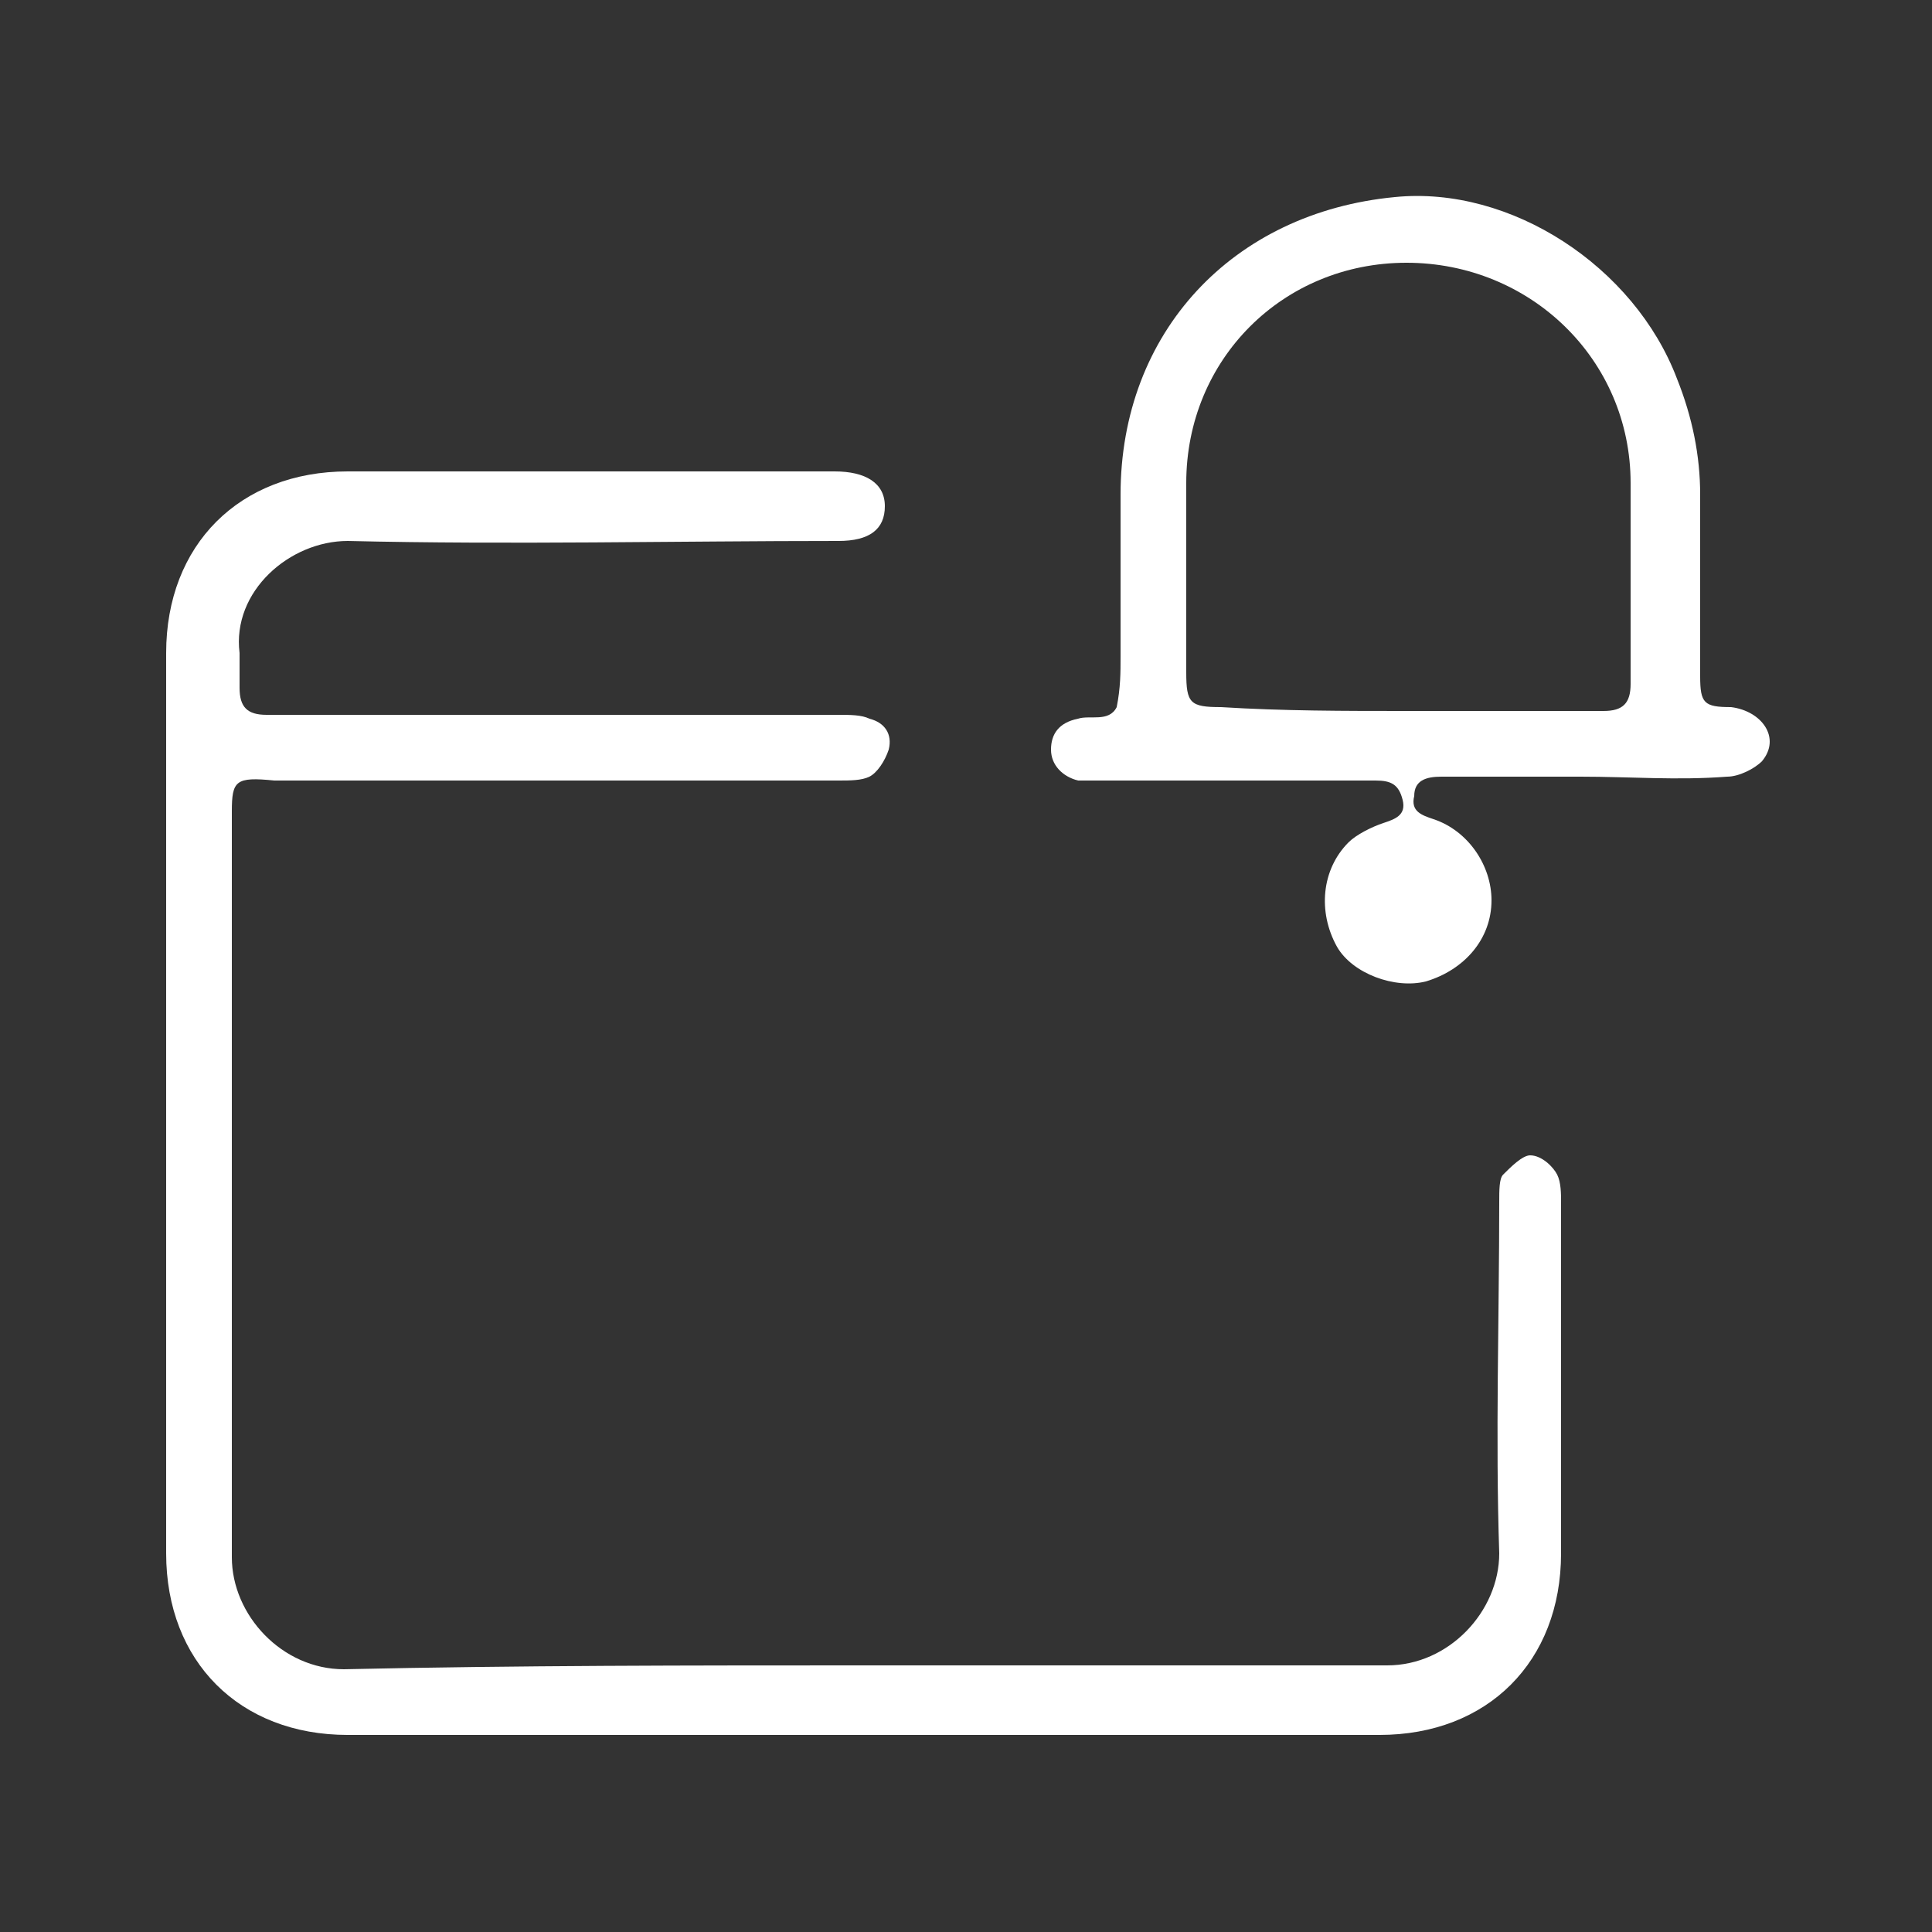
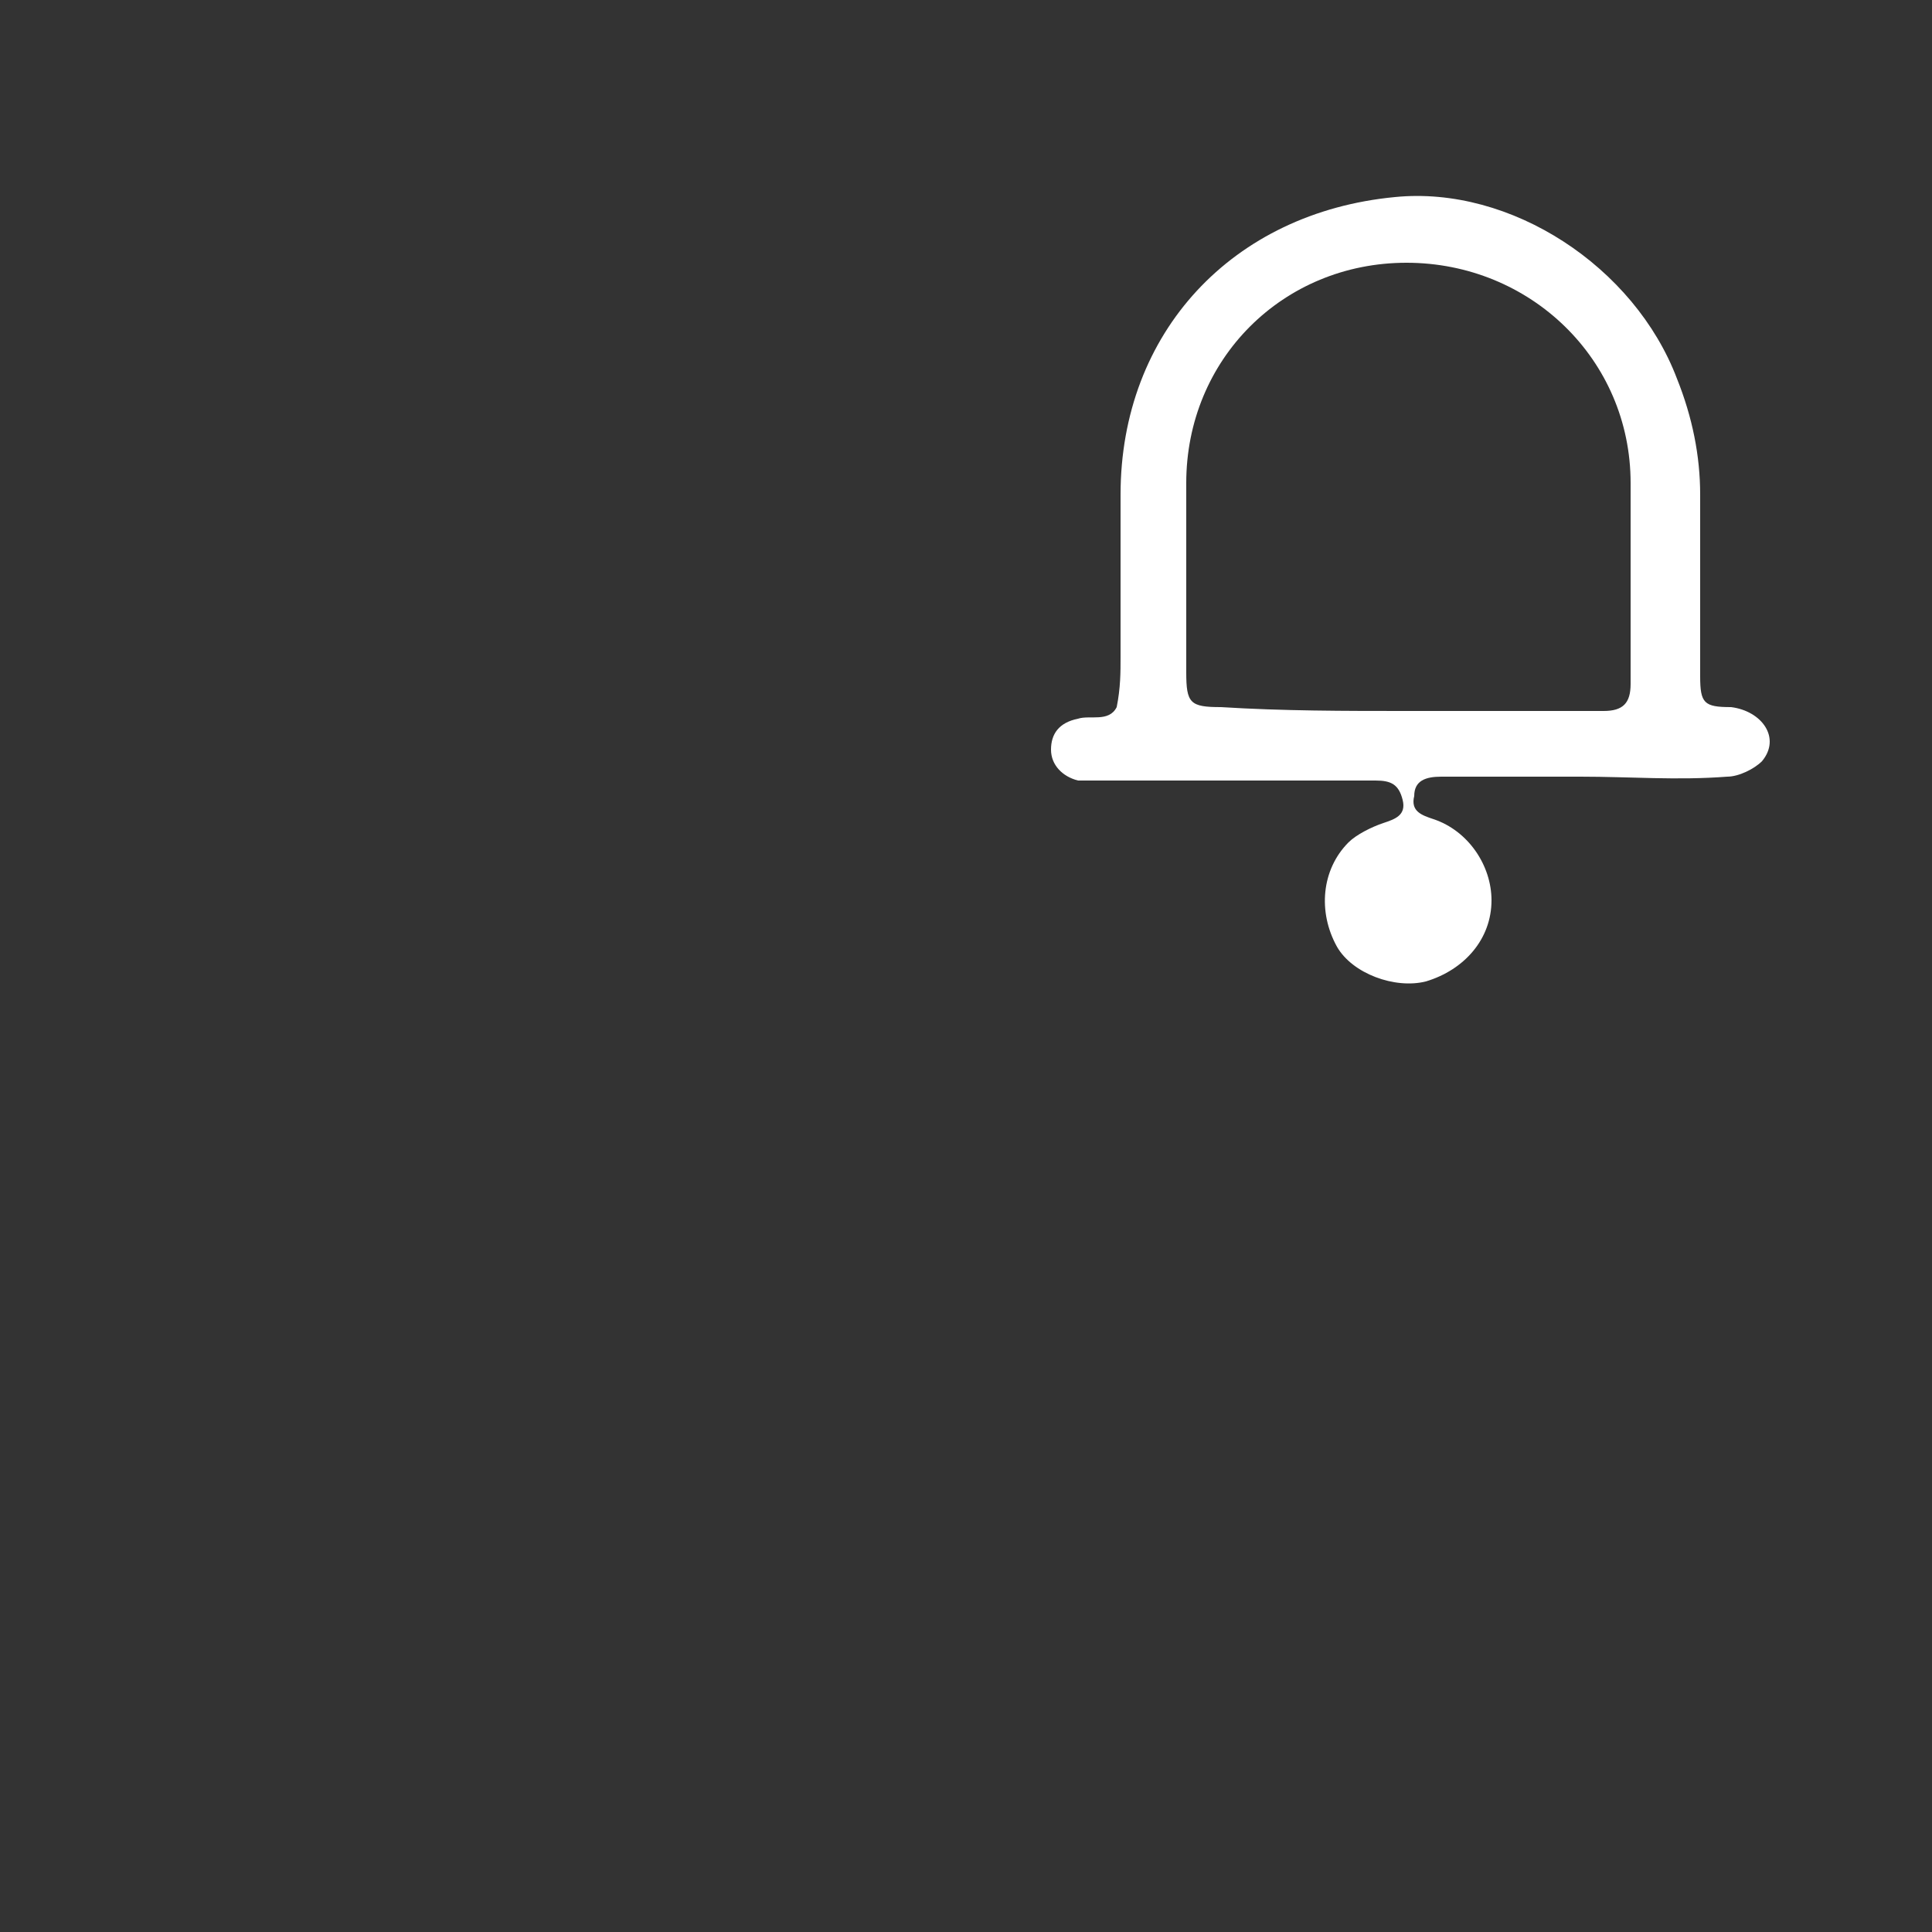
<svg xmlns="http://www.w3.org/2000/svg" version="1.1" id="圖層_1" x="0px" y="0px" viewBox="0 0 50 50" style="enable-background:new 0 0 50 50;" xml:space="preserve">
  <rect x="0" y="0" width="50" height="50" fill="#333333" stroke="none" />
  <style type="text/css">
	.st0{fill:#FFFFFF;}
</style>
  <g>
-     <path class="st0" d="M22.4,43.1c4.5,0,9,0,13.5,0c1.6,0,2.9-1.4,2.9-2.9c-0.1-3,0-6.1,0-9.1c0-0.3,0-0.6,0.1-0.7   c0.2-0.2,0.5-0.5,0.7-0.5c0.3,0,0.6,0.3,0.7,0.5c0.1,0.2,0.1,0.5,0.1,0.7c0,3,0,6,0,9.1c0,2.8-1.9,4.7-4.7,4.7   c-8.9,0-17.8,0-26.7,0c-2.8,0-4.7-1.9-4.7-4.7c0-7.8,0-15.5,0-23.3c0-2.8,1.9-4.7,4.7-4.7c4.2,0,8.4,0,12.6,0   c0.8,0,1.3,0.3,1.3,0.9c0,0.6-0.4,0.9-1.2,0.9c-4.2,0-8.5,0.1-12.7,0c-1.5,0-3,1.3-2.8,2.9c0,0.3,0,0.6,0,0.9   c0,0.5,0.2,0.7,0.7,0.7c1.1,0,2.2,0,3.4,0c3.8,0,7.6,0,11.4,0c0.3,0,0.6,0,0.8,0.1c0.4,0.1,0.6,0.4,0.5,0.8   c-0.1,0.3-0.3,0.6-0.5,0.7c-0.2,0.1-0.5,0.1-0.8,0.1c-4.9,0-9.7,0-14.6,0C6.1,20.1,6,20.2,6,21c0,6.4,0,12.8,0,19.3   c0,1.5,1.3,2.9,2.9,2.9C13.4,43.1,17.9,43.1,22.4,43.1z" />
    <path class="st0" d="M40.9,20.1c-1.2,0-2.4,0-3.6,0c-0.4,0-0.7,0.1-0.7,0.5c-0.1,0.4,0.2,0.5,0.5,0.6c0.9,0.3,1.5,1.2,1.5,2.1   c0,1-0.7,1.8-1.7,2.1c-0.8,0.2-1.9-0.2-2.3-0.9c-0.5-0.9-0.4-2,0.3-2.7c0.2-0.2,0.6-0.4,0.9-0.5c0.3-0.1,0.6-0.2,0.5-0.6   c-0.1-0.4-0.3-0.5-0.7-0.5c-2.4,0-4.7,0-7.1,0c-0.2,0-0.4,0-0.6,0c-0.4-0.1-0.7-0.4-0.7-0.8c0-0.4,0.2-0.7,0.7-0.8   c0.3-0.1,0.8,0.1,1-0.3C29,17.8,29,17.4,29,17c0-1.4,0-2.8,0-4.2c0-4.2,2.9-7.3,7.1-7.7c3-0.3,6.2,1.8,7.3,4.7c0.4,1,0.6,2,0.6,3   c0,1.6,0,3.1,0,4.7c0,0.7,0.1,0.8,0.8,0.8c0.8,0.1,1.3,0.8,0.8,1.4c-0.2,0.2-0.6,0.4-0.9,0.4C43.4,20.2,42.2,20.1,40.9,20.1   C40.9,20.1,40.9,20.1,40.9,20.1z M36.4,18.4c1.7,0,3.4,0,5.1,0c0.5,0,0.7-0.2,0.7-0.7c0-1.7,0-3.4,0-5.2c0-3.2-2.6-5.7-5.8-5.7   c-3.2,0-5.7,2.5-5.7,5.7c0,1.6,0,3.3,0,4.9c0,0.8,0.1,0.9,0.9,0.9C33.2,18.4,34.8,18.4,36.4,18.4z" />
  </g>
</svg>